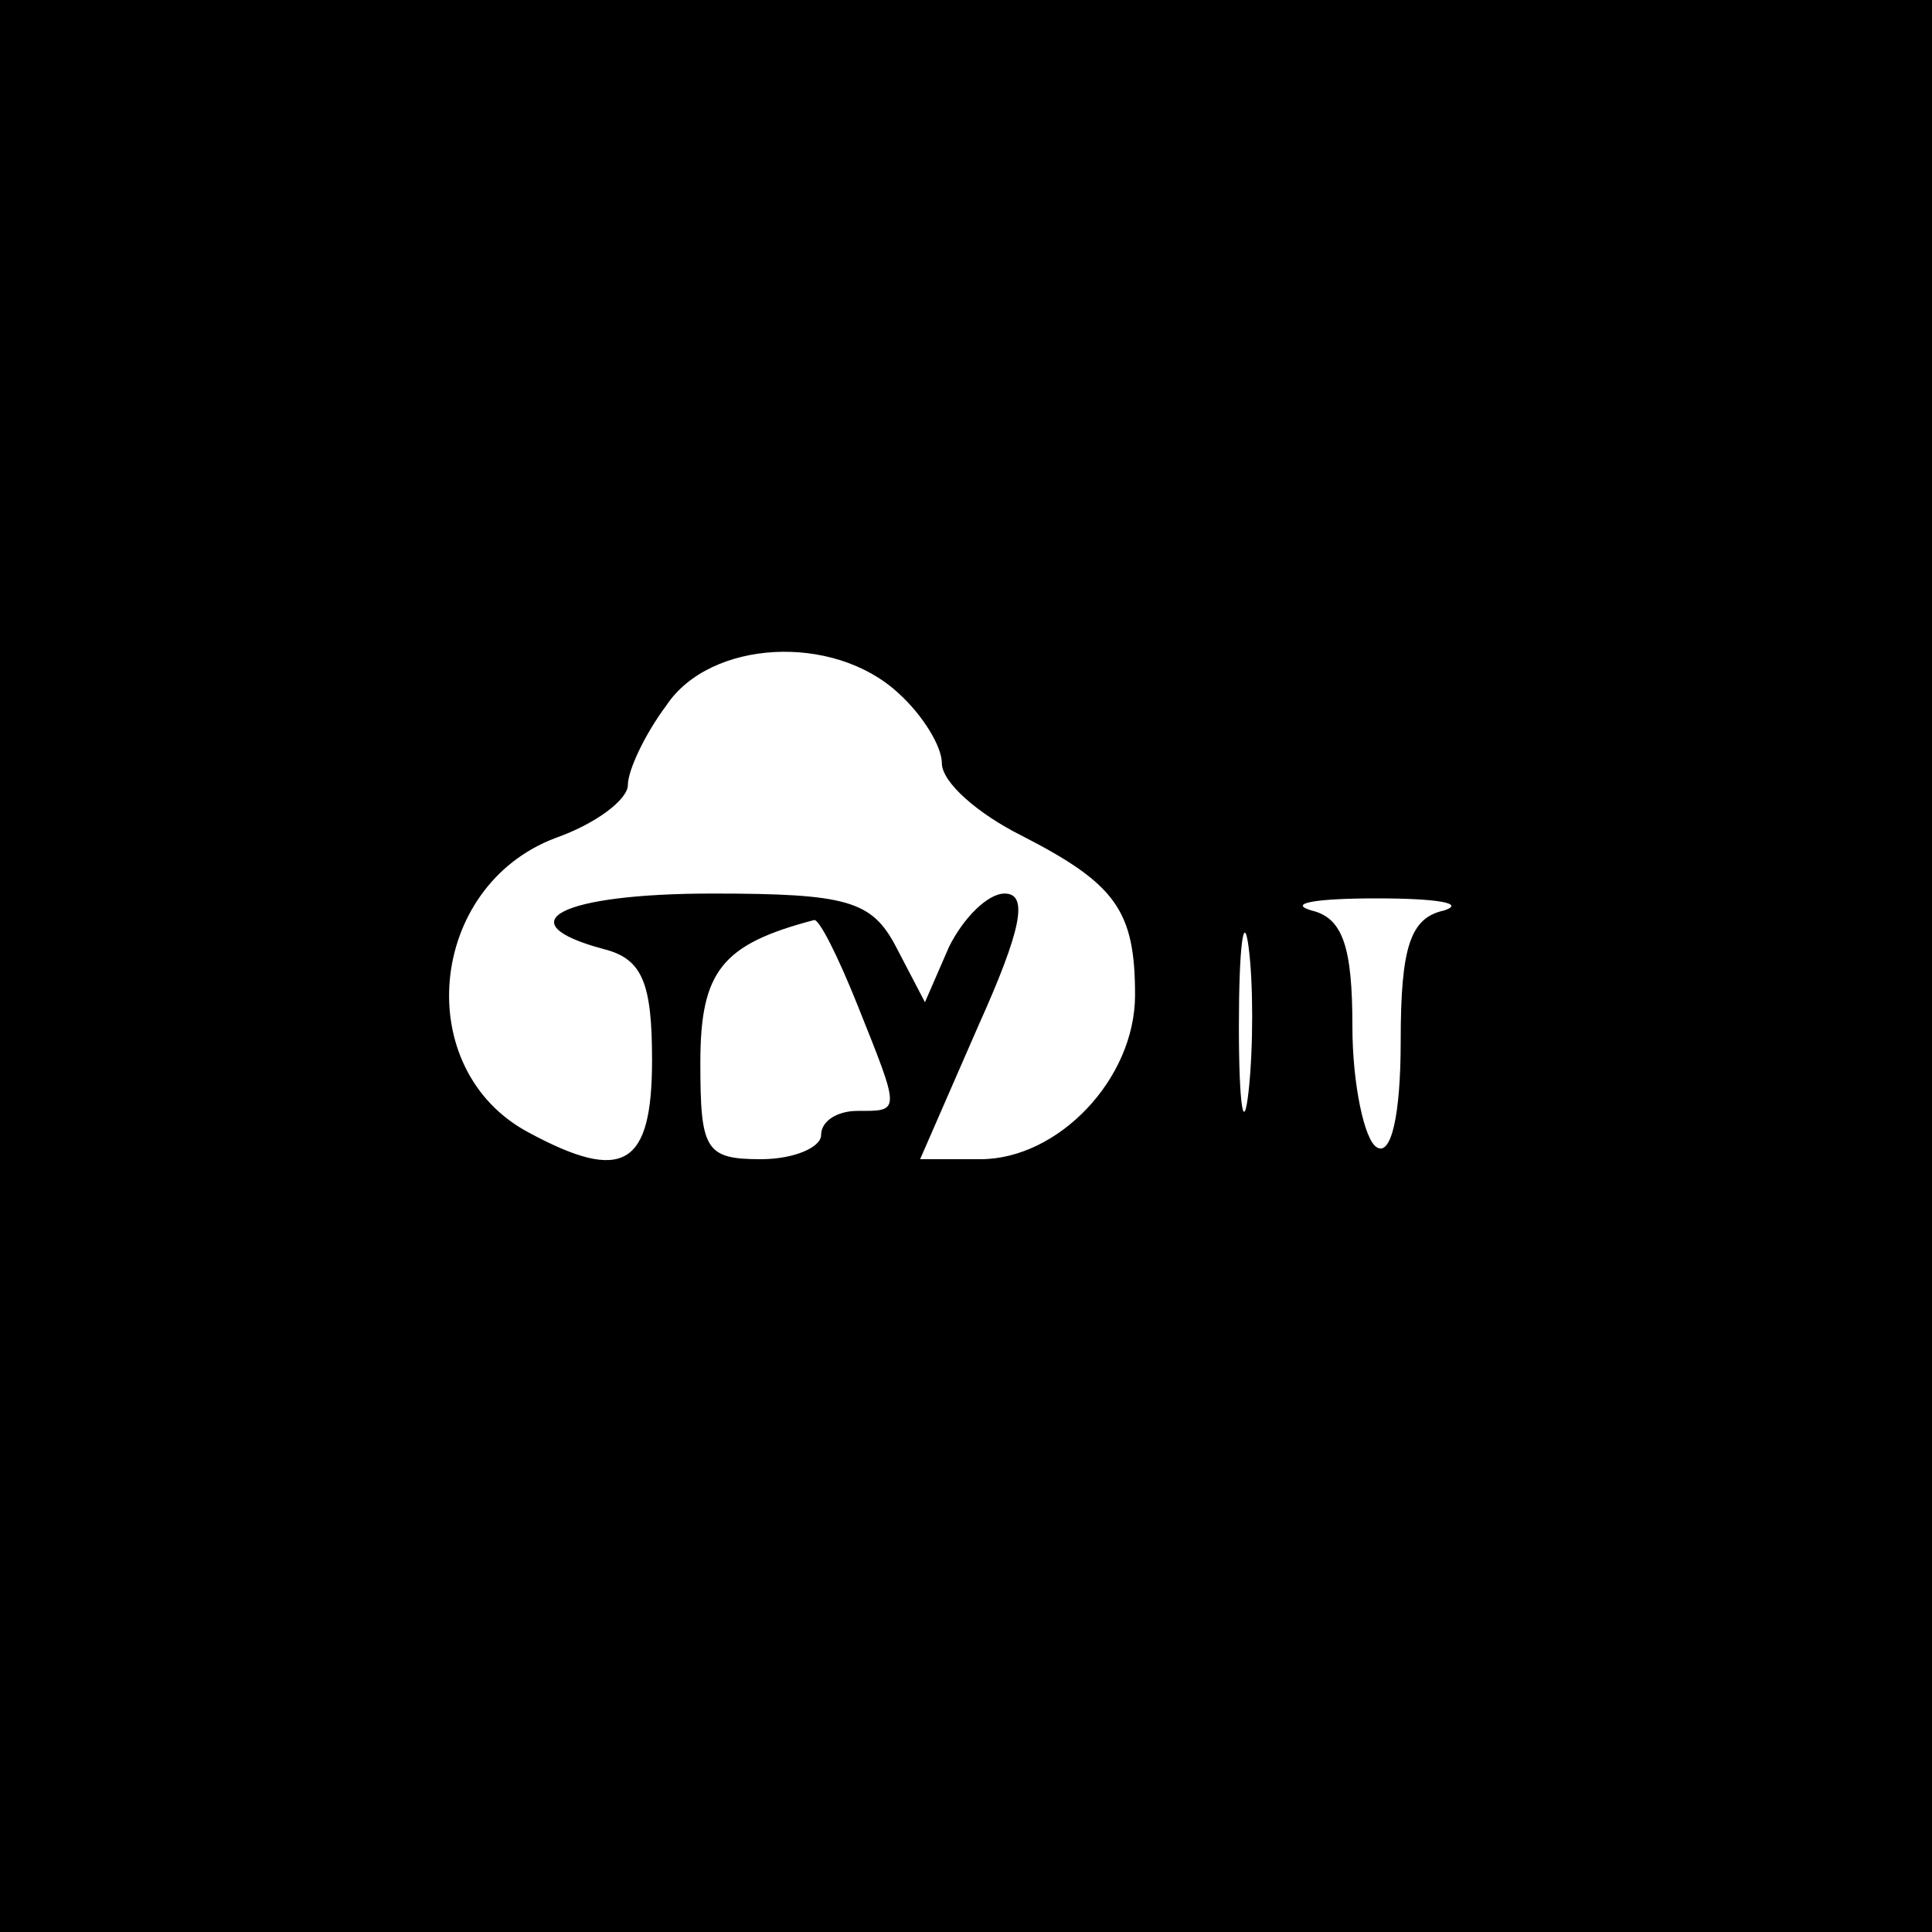
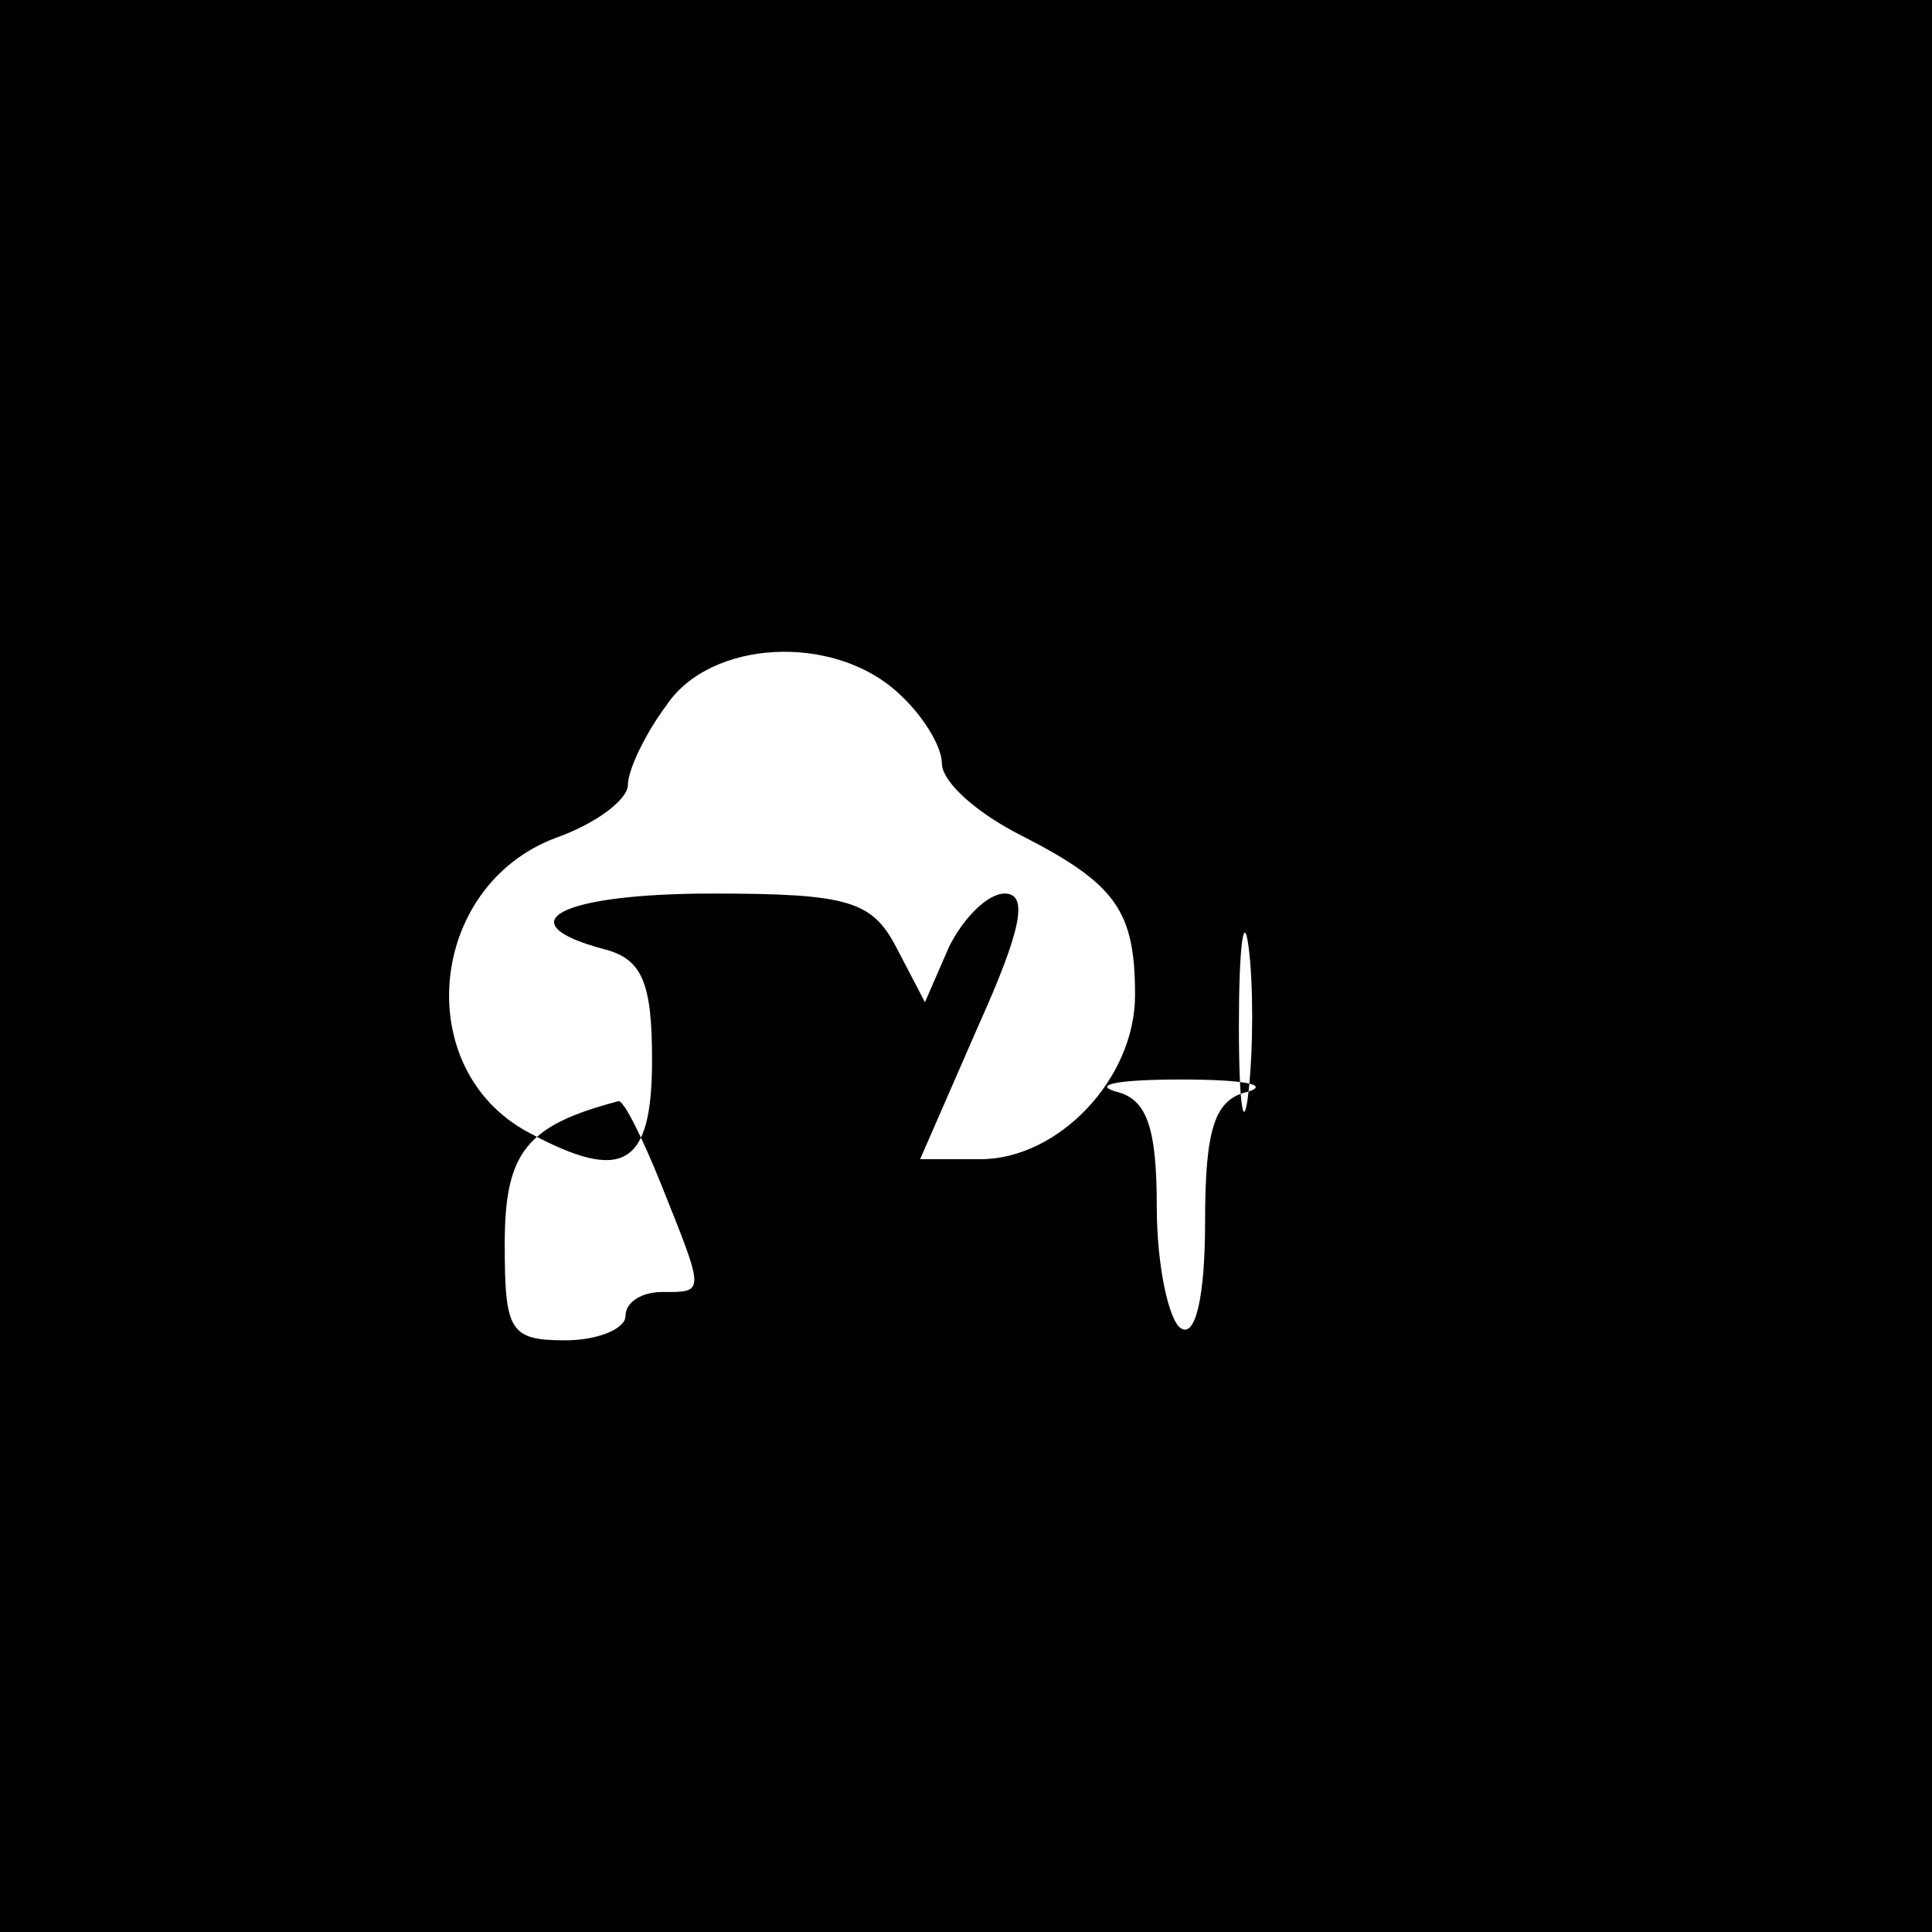
<svg xmlns="http://www.w3.org/2000/svg" version="1.0" width="80pt" height="80pt" viewBox="0 0 80 80" preserveAspectRatio="xMidYMid meet">
  <g transform="translate(0,80) scale(0.1,-0.1)" fill="#000000" stroke="none">
-     <path d="M0 400 l0 -400 400 0 400 0 0 400 0 400 -400 0 -400 0 0 -400z m372 113 c10 -9 18 -22 18 -29 0 -8 15 -21 33 -30 39 -20 47 -31 47 -66 0 -35 -32 -68 -64 -68 l-25 0 24 55 c18 40 21 55 11 55 -7 0 -17 -10 -23 -22 l-10 -23 -12 23 c-10 19 -20 22 -76 22 -63 0 -86 -12 -45 -23 16 -4 20 -14 20 -46 0 -44 -12 -51 -51 -30 -49 26 -42 102 11 122 17 6 30 16 30 22 0 6 7 21 16 33 18 27 69 30 96 5z m145 -165 c-2 -18 -4 -6 -4 27 0 33 2 48 4 33 2 -15 2 -42 0 -60z m81 75 c-14 -3 -18 -15 -18 -54 0 -31 -4 -48 -10 -44 -5 3 -10 26 -10 50 0 33 -4 45 -17 48 -10 3 2 5 27 5 25 0 37 -2 28 -5z m-243 -39 c18 -45 18 -44 0 -44 -8 0 -15 -4 -15 -10 0 -5 -11 -10 -25 -10 -23 0 -25 4 -25 40 0 38 9 49 47 59 2 1 10 -15 18 -35z" />
+     <path d="M0 400 l0 -400 400 0 400 0 0 400 0 400 -400 0 -400 0 0 -400z m372 113 c10 -9 18 -22 18 -29 0 -8 15 -21 33 -30 39 -20 47 -31 47 -66 0 -35 -32 -68 -64 -68 l-25 0 24 55 c18 40 21 55 11 55 -7 0 -17 -10 -23 -22 l-10 -23 -12 23 c-10 19 -20 22 -76 22 -63 0 -86 -12 -45 -23 16 -4 20 -14 20 -46 0 -44 -12 -51 -51 -30 -49 26 -42 102 11 122 17 6 30 16 30 22 0 6 7 21 16 33 18 27 69 30 96 5z m145 -165 c-2 -18 -4 -6 -4 27 0 33 2 48 4 33 2 -15 2 -42 0 -60z c-14 -3 -18 -15 -18 -54 0 -31 -4 -48 -10 -44 -5 3 -10 26 -10 50 0 33 -4 45 -17 48 -10 3 2 5 27 5 25 0 37 -2 28 -5z m-243 -39 c18 -45 18 -44 0 -44 -8 0 -15 -4 -15 -10 0 -5 -11 -10 -25 -10 -23 0 -25 4 -25 40 0 38 9 49 47 59 2 1 10 -15 18 -35z" />
  </g>
</svg>